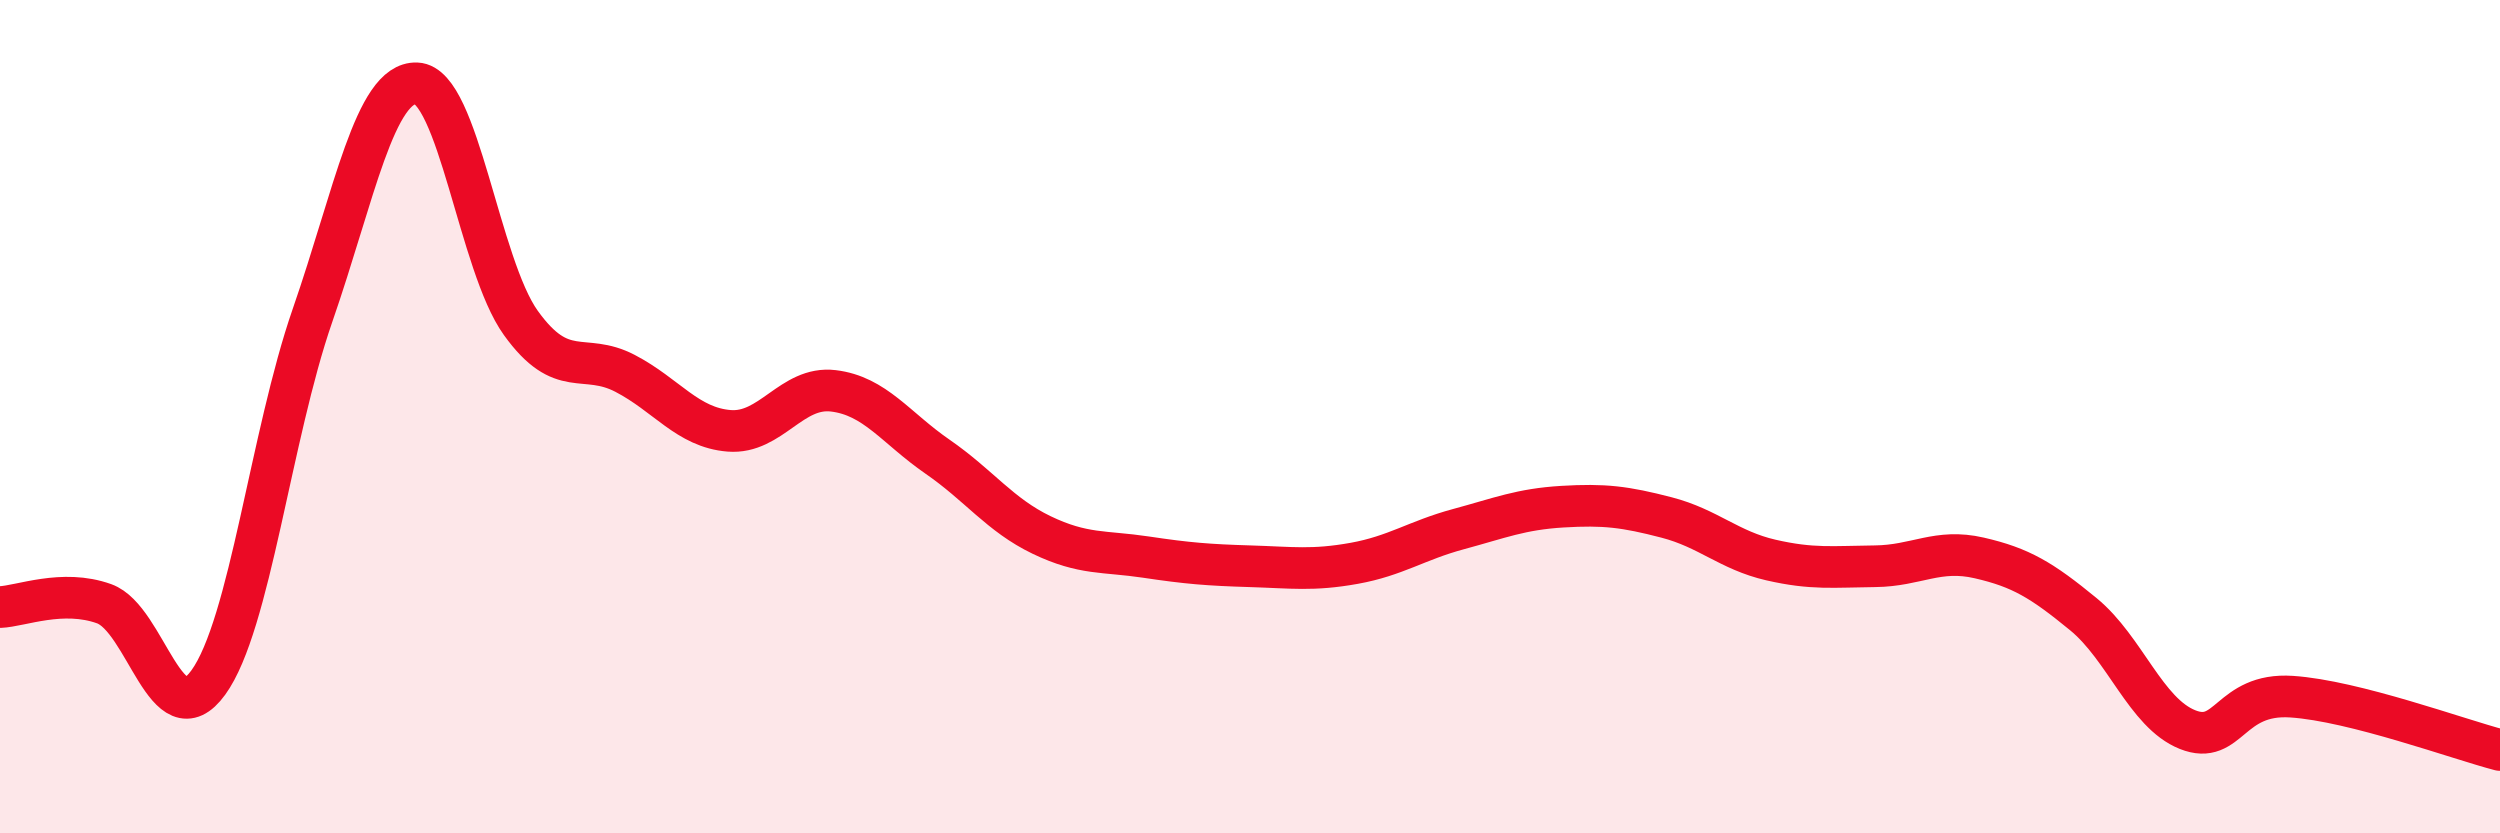
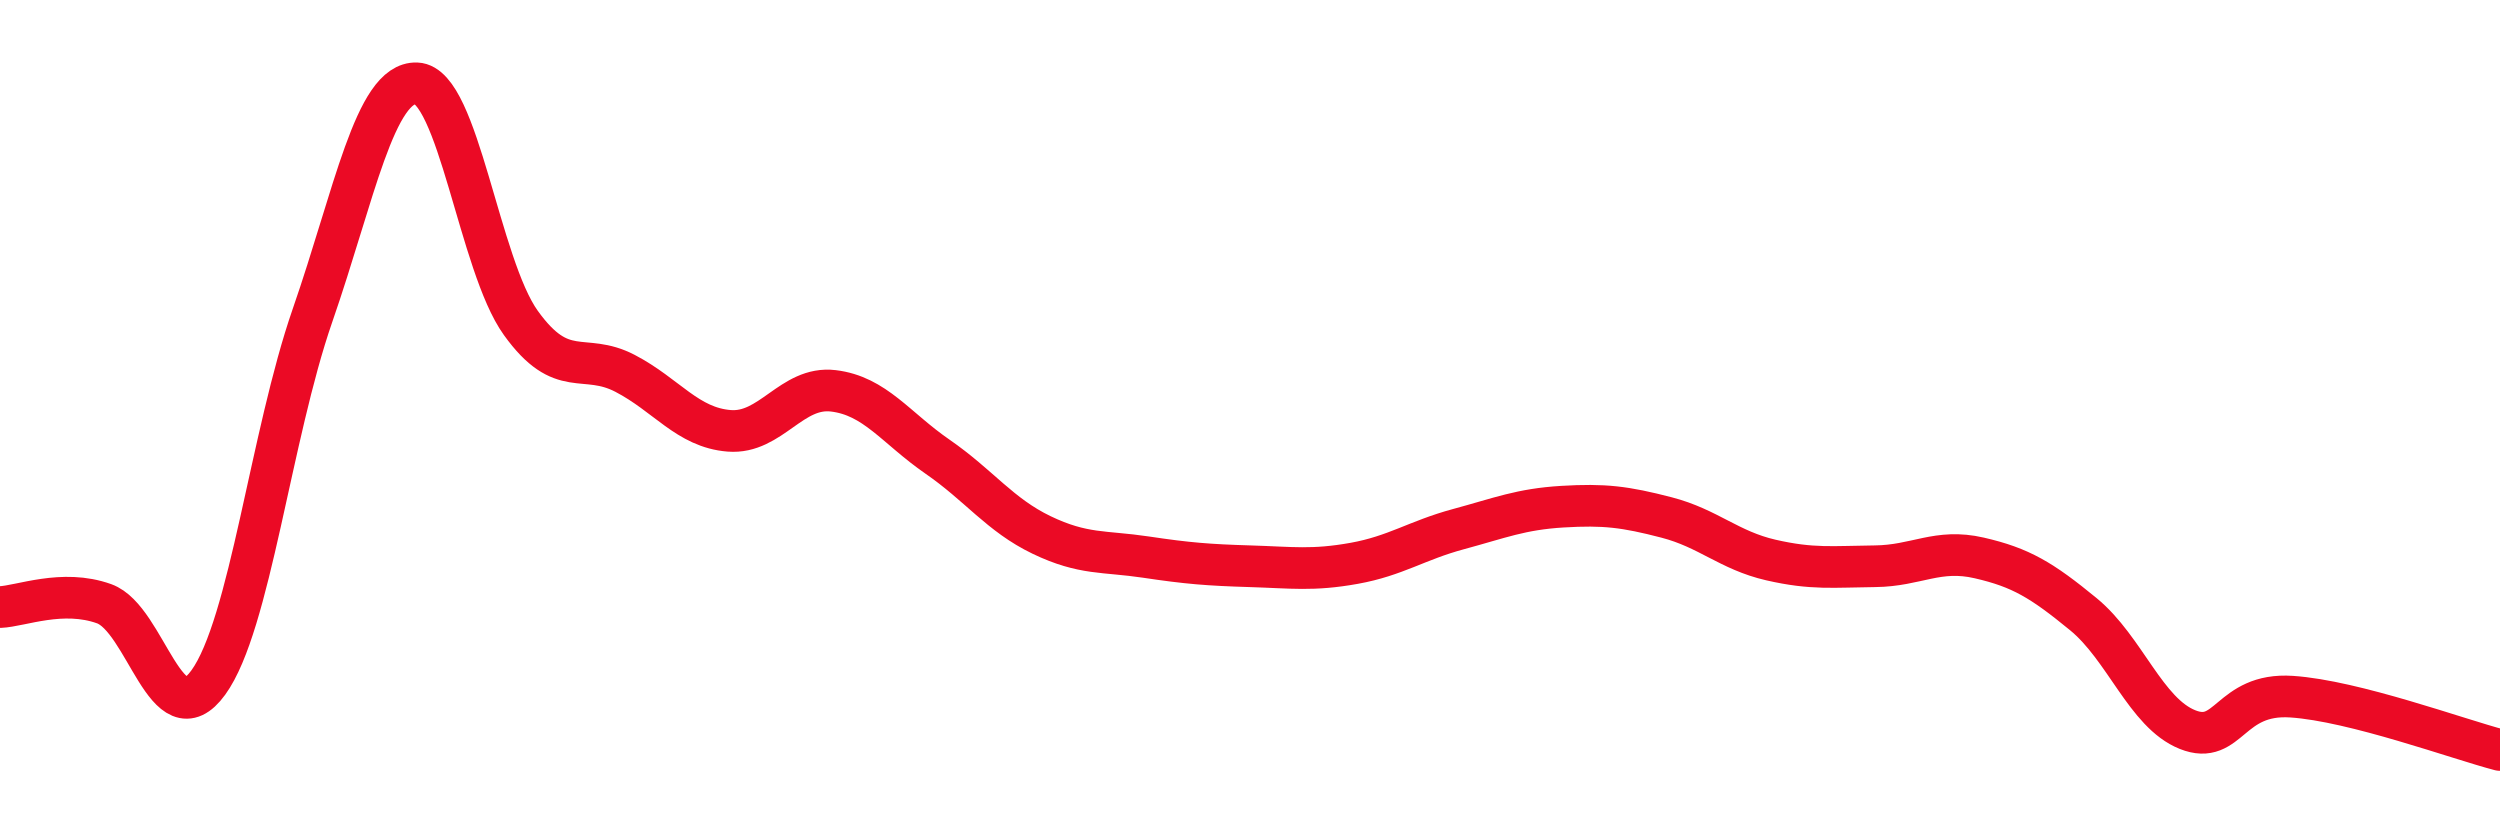
<svg xmlns="http://www.w3.org/2000/svg" width="60" height="20" viewBox="0 0 60 20">
-   <path d="M 0,14.57 C 0.5,14.55 1.5,14.13 2.5,14.49 C 3.5,14.85 4,17.76 5,16.38 C 6,15 6.5,10.45 7.5,7.57 C 8.5,4.69 9,1.96 10,2 C 11,2.04 11.5,6.36 12.5,7.75 C 13.5,9.14 14,8.44 15,8.96 C 16,9.48 16.5,10.26 17.5,10.34 C 18.5,10.42 19,9.26 20,9.38 C 21,9.5 21.5,10.27 22.5,10.96 C 23.5,11.65 24,12.36 25,12.84 C 26,13.32 26.5,13.22 27.5,13.37 C 28.5,13.52 29,13.56 30,13.59 C 31,13.62 31.5,13.7 32.5,13.52 C 33.5,13.34 34,12.97 35,12.7 C 36,12.43 36.5,12.22 37.5,12.16 C 38.5,12.1 39,12.16 40,12.42 C 41,12.68 41.5,13.21 42.5,13.44 C 43.5,13.67 44,13.6 45,13.59 C 46,13.58 46.5,13.16 47.5,13.39 C 48.5,13.62 49,13.92 50,14.74 C 51,15.56 51.5,17.11 52.5,17.51 C 53.5,17.91 53.5,16.62 55,16.72 C 56.5,16.82 59,17.74 60,18L60 20L0 20Z" fill="#EB0A25" opacity="0.1" stroke-linecap="round" stroke-linejoin="round" />
  <path d="M 0,14.57 C 0.5,14.55 1.5,14.13 2.5,14.49 C 3.5,14.85 4,17.76 5,16.38 C 6,15 6.5,10.45 7.5,7.57 C 8.5,4.69 9,1.96 10,2 C 11,2.04 11.5,6.36 12.5,7.75 C 13.5,9.14 14,8.44 15,8.96 C 16,9.48 16.5,10.26 17.5,10.34 C 18.5,10.42 19,9.26 20,9.38 C 21,9.5 21.5,10.27 22.5,10.96 C 23.5,11.65 24,12.36 25,12.84 C 26,13.32 26.5,13.22 27.5,13.37 C 28.5,13.52 29,13.56 30,13.59 C 31,13.62 31.5,13.7 32.5,13.52 C 33.5,13.34 34,12.97 35,12.7 C 36,12.43 36.5,12.22 37.5,12.16 C 38.5,12.1 39,12.16 40,12.42 C 41,12.68 41.5,13.21 42.5,13.44 C 43.5,13.67 44,13.6 45,13.59 C 46,13.58 46.5,13.16 47.5,13.39 C 48.5,13.62 49,13.92 50,14.74 C 51,15.56 51.5,17.11 52.5,17.51 C 53.5,17.91 53.5,16.62 55,16.72 C 56.5,16.82 59,17.74 60,18" stroke="#EB0A25" stroke-width="1" fill="none" stroke-linecap="round" stroke-linejoin="round" />
</svg>